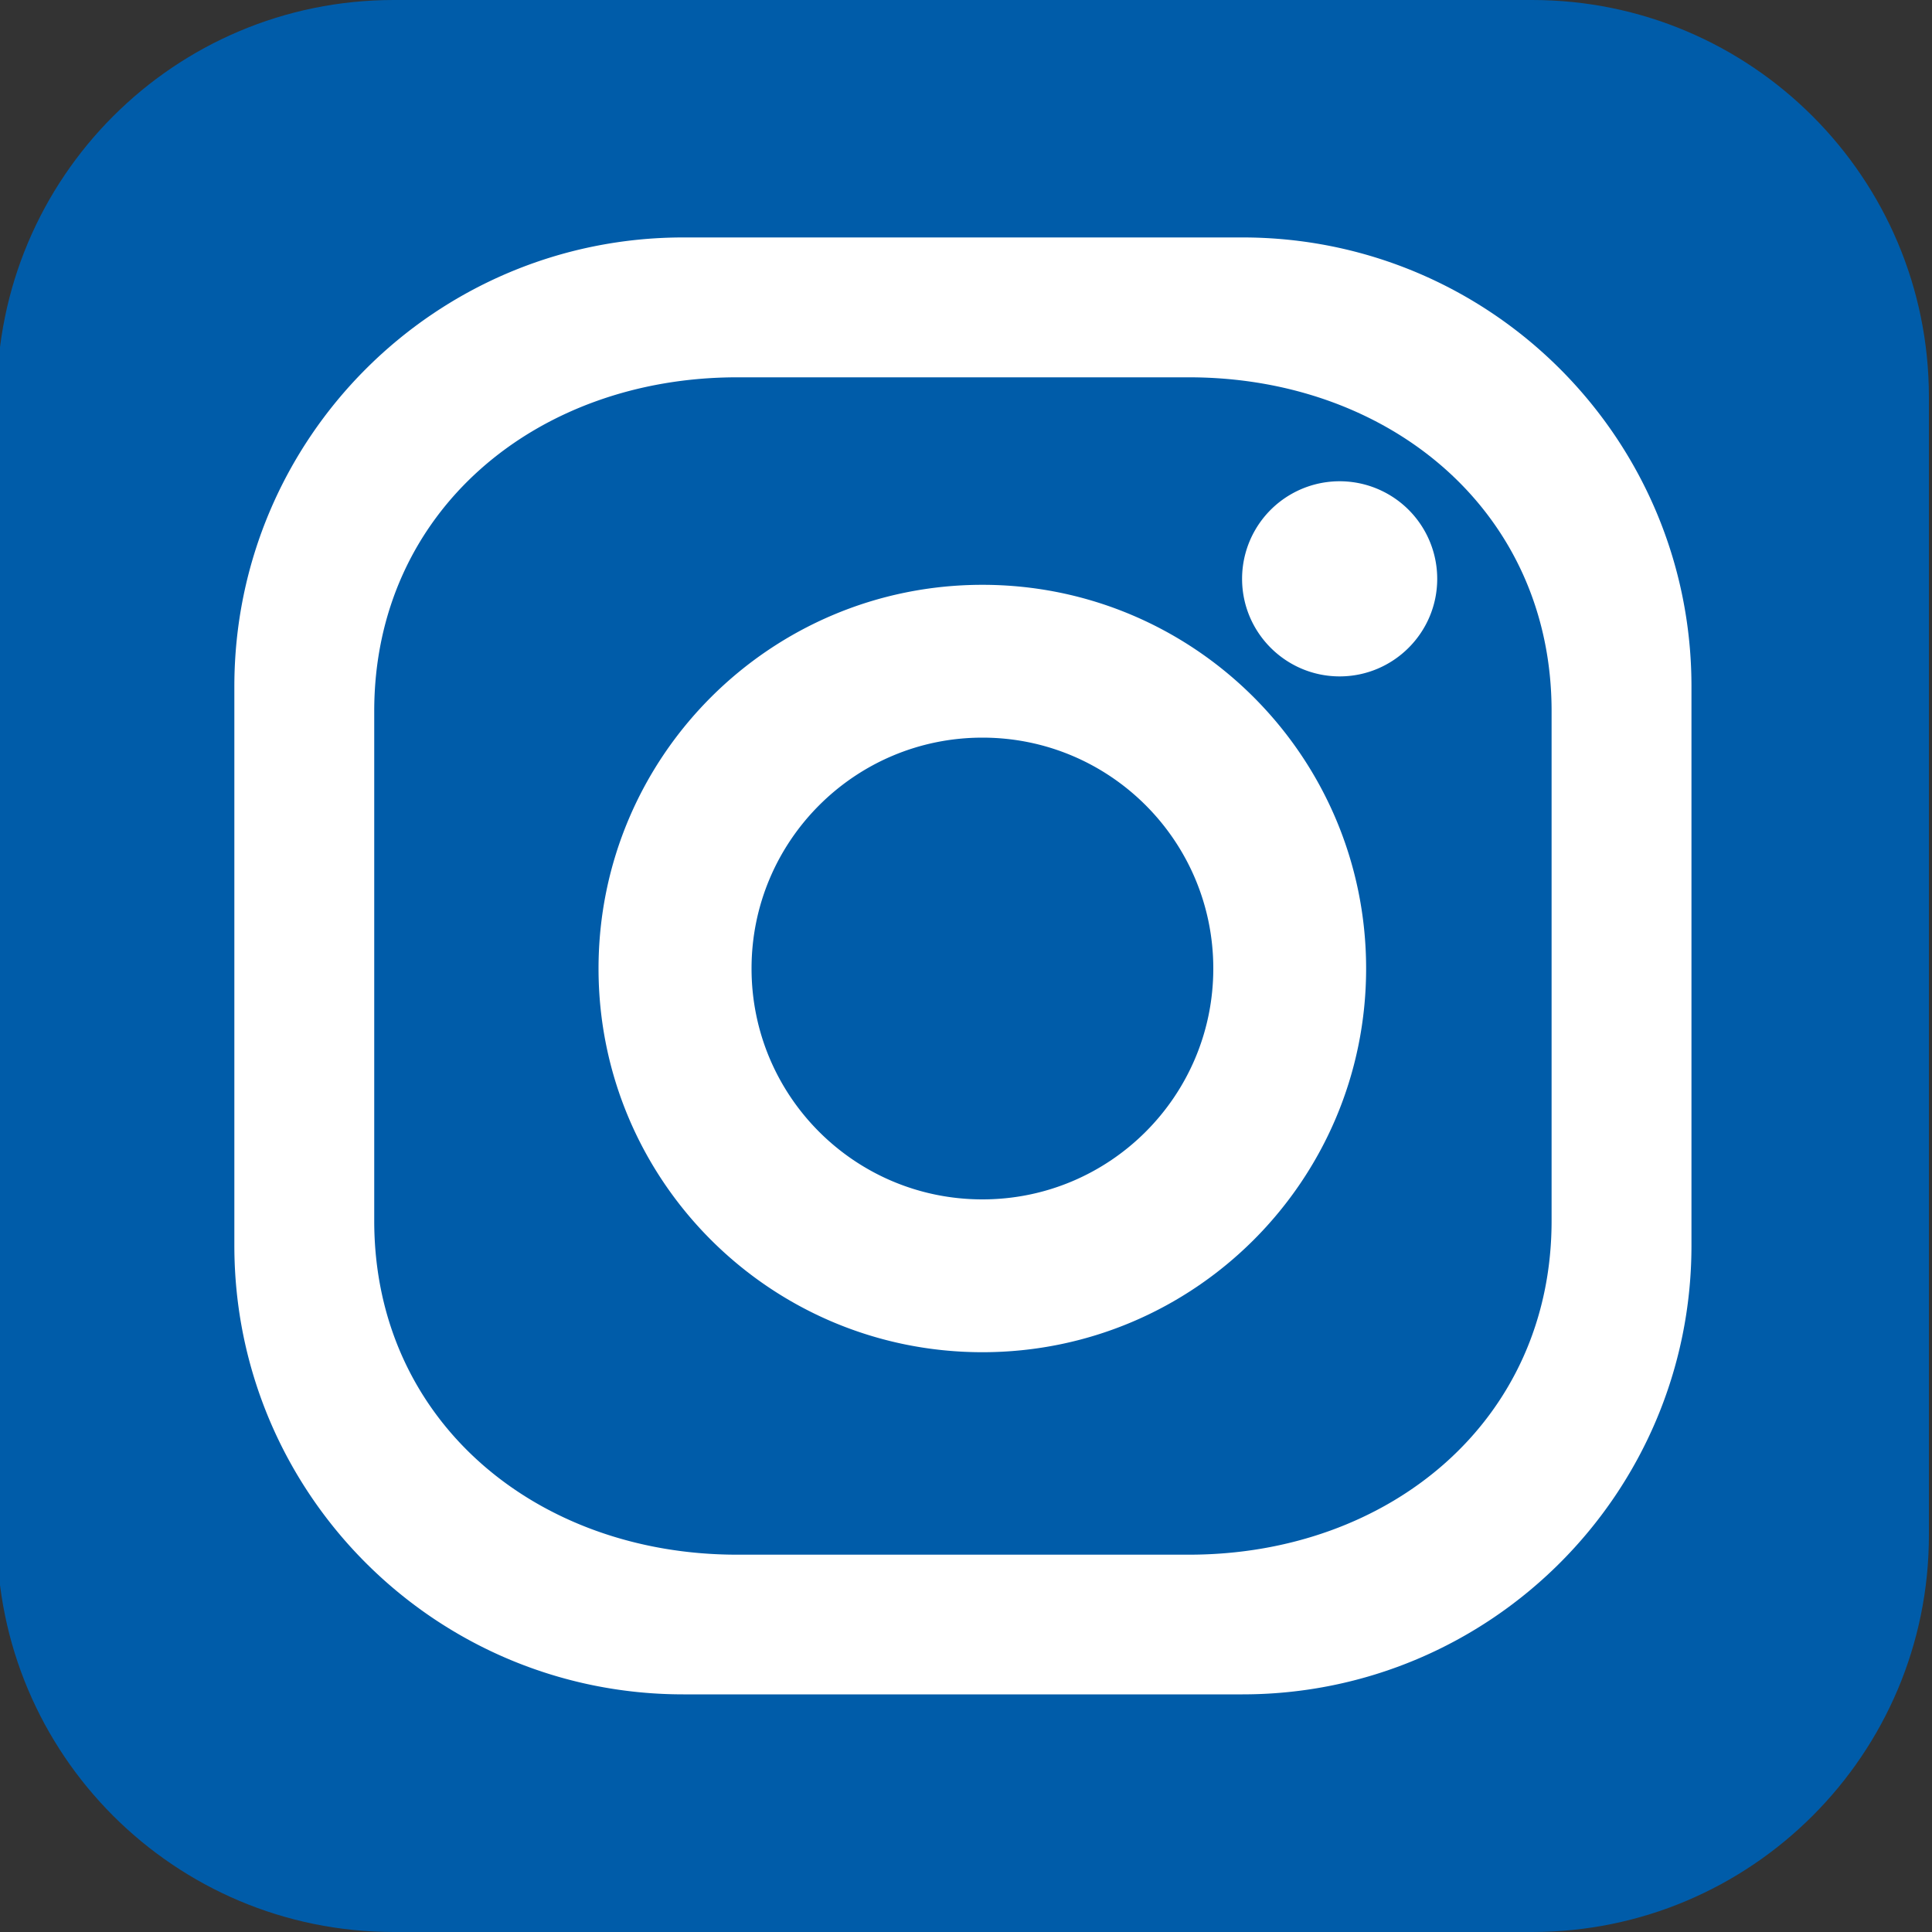
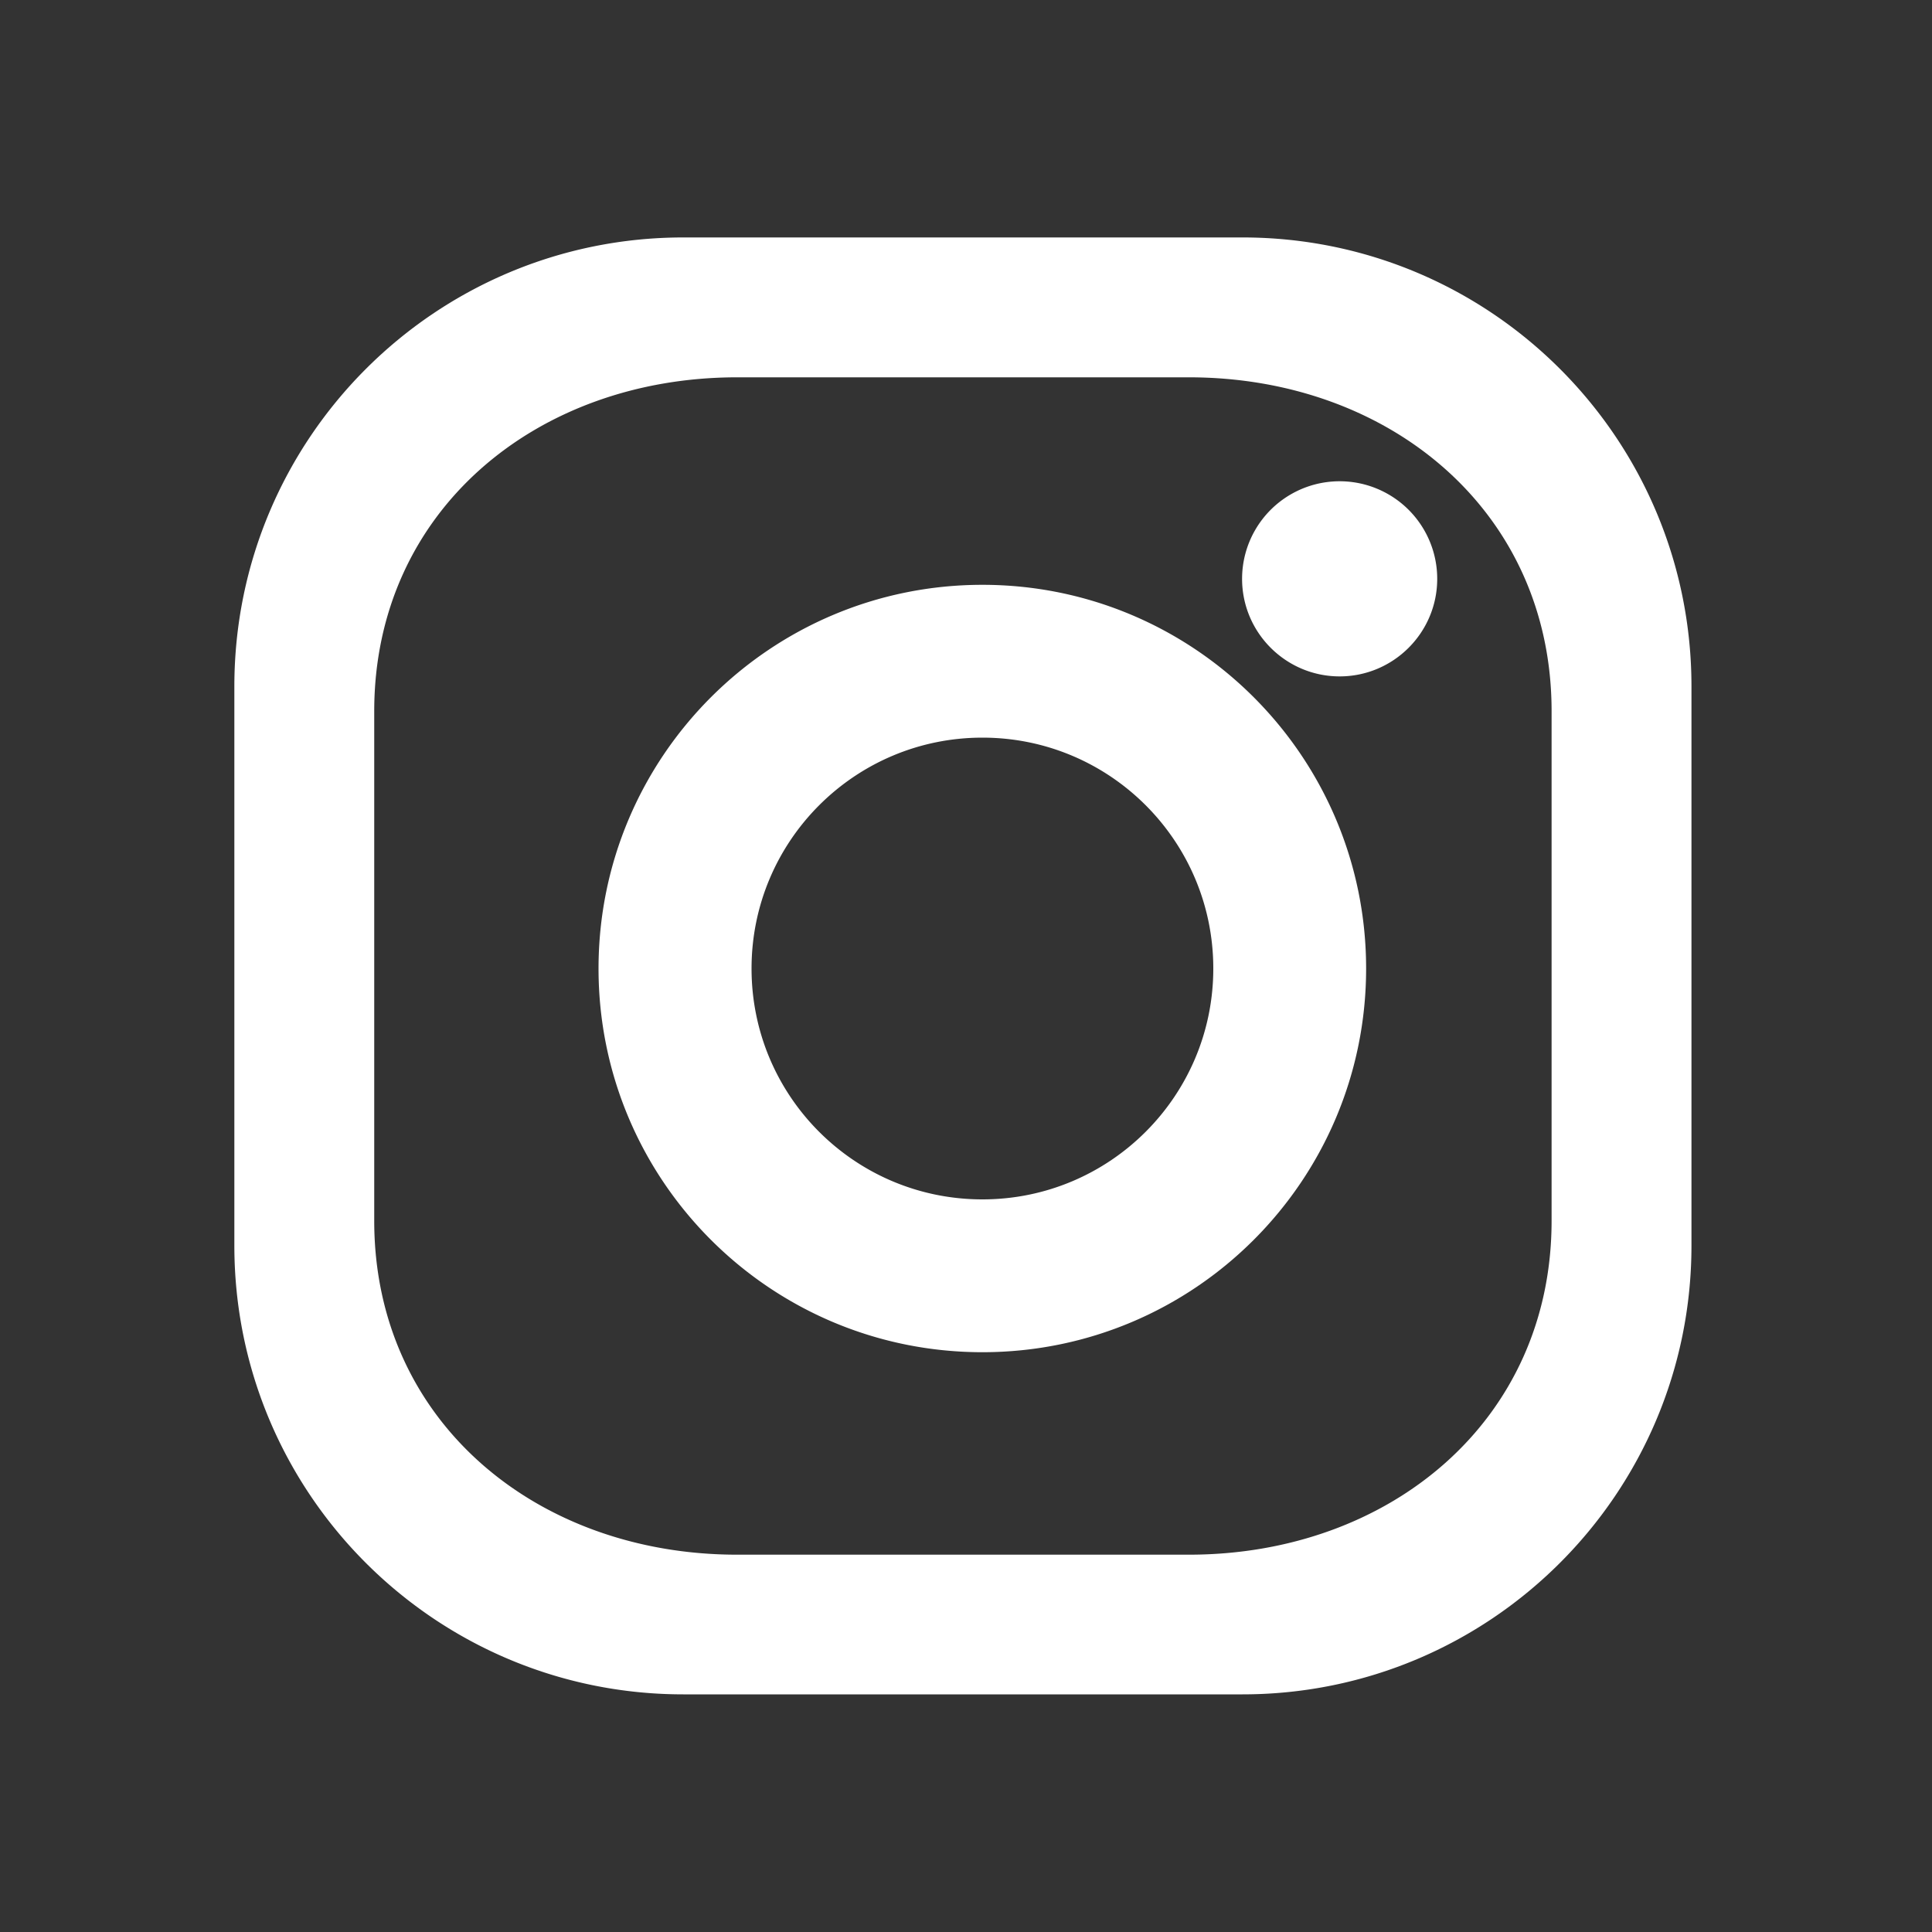
<svg xmlns="http://www.w3.org/2000/svg" viewBox="0 0 100 100">
  <rect x="0" y="0" width="100" height="100" fill="#333333" stroke="none" />
-   <path d="M99.84 79.46c0 11.34-9.2 20.54-20.54 20.54H20.38C9.03 100-.16 90.8-.16 79.46V20.55C-.16 9.2 9.03 0 20.38 0H79.3c11.34 0 20.54 9.2 20.54 20.55v58.92Z" style="fill:#005ca9" />
  <path d="M64.31 12.29H35.37c-12.83 0-23.24 10.4-23.24 23.24v28.94c0 12.83 10.4 23.23 23.24 23.23h28.94c12.83 0 23.24-10.4 23.24-23.23V35.53c0-12.84-10.4-23.24-23.24-23.24Zm16 50.9c0 10.37-8.41 17.28-18.77 17.28H38.15c-10.37 0-18.78-6.91-18.78-17.28V36.81c0-10.37 8.41-17.28 18.78-17.28h23.39c10.37 0 18.77 6.92 18.77 17.28v26.38ZM50.85 30.27c-10.97 0-19.87 8.89-19.87 19.86s8.89 19.86 19.87 19.86 19.86-8.9 19.86-19.86-8.89-19.86-19.86-19.86Zm0 31.81c-6.61 0-11.95-5.35-11.95-11.95s5.35-11.95 11.95-11.95S62.8 43.53 62.8 50.13s-5.35 11.95-11.95 11.95Zm23.54-32.12c0 2.79-2.27 5.05-5.05 5.05s-5.05-2.26-5.05-5.05a5.049 5.049 0 1 1 10.1 0Z" style="fill:#fff" />
</svg>